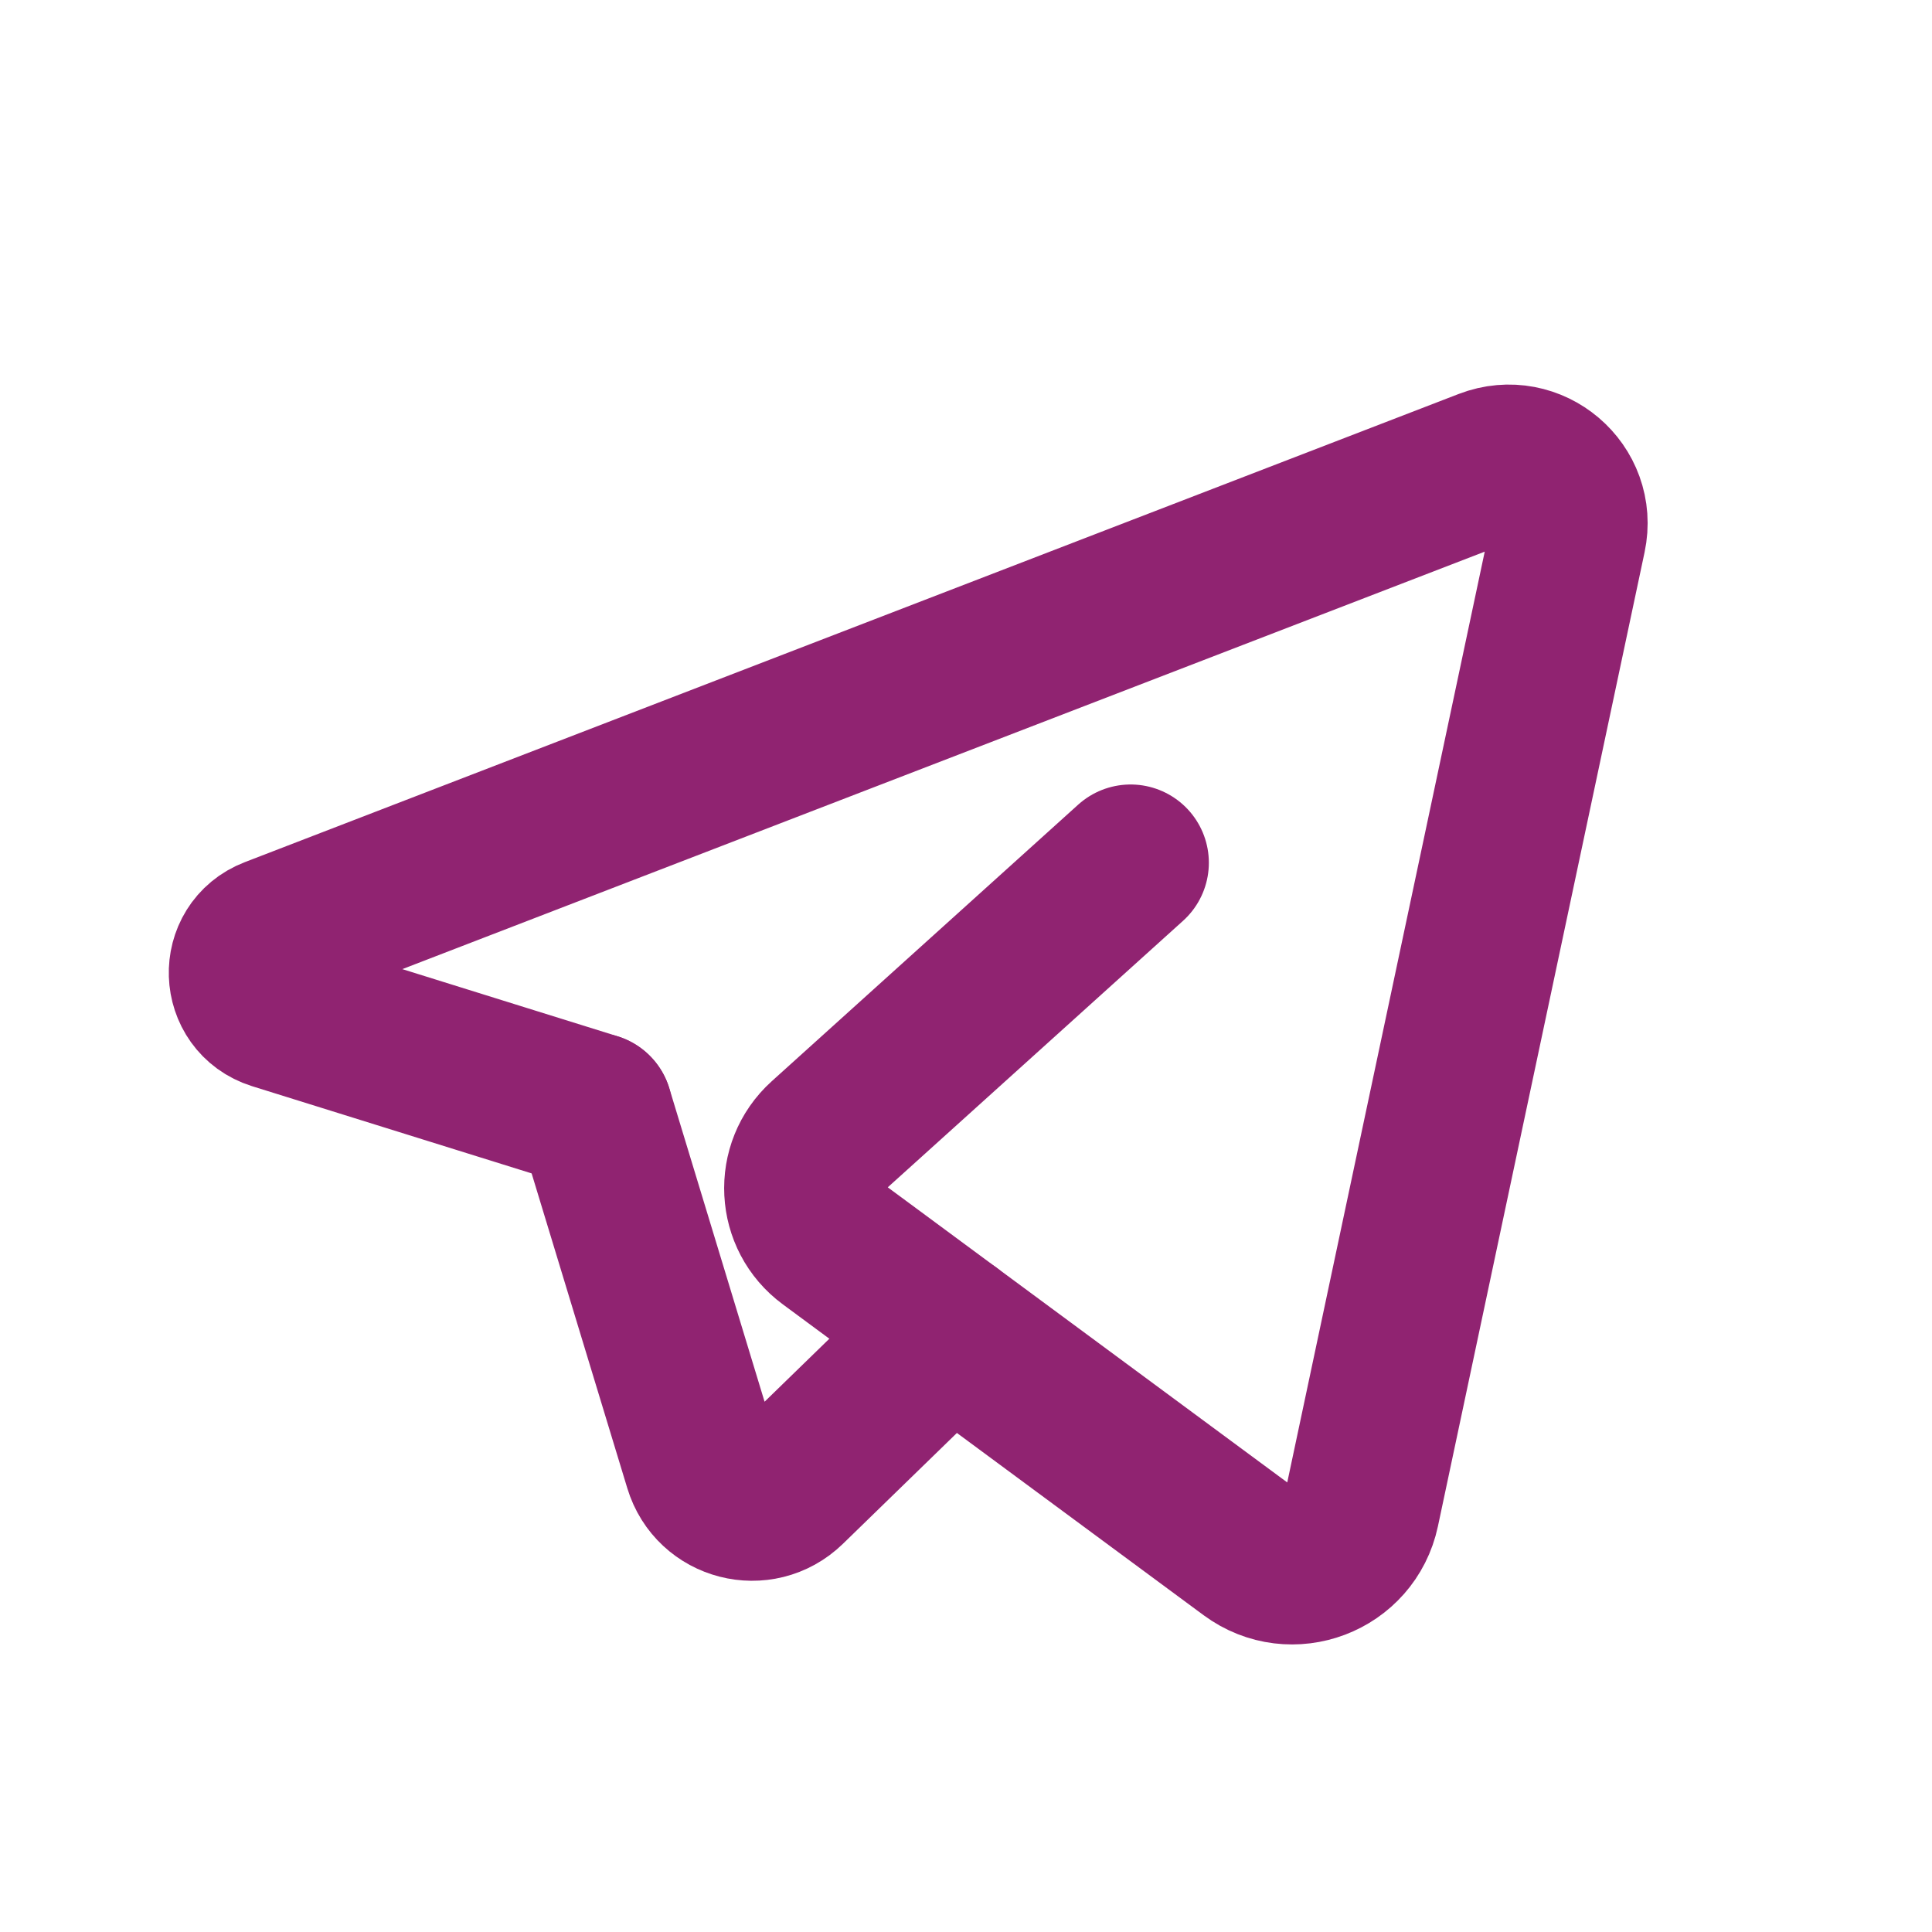
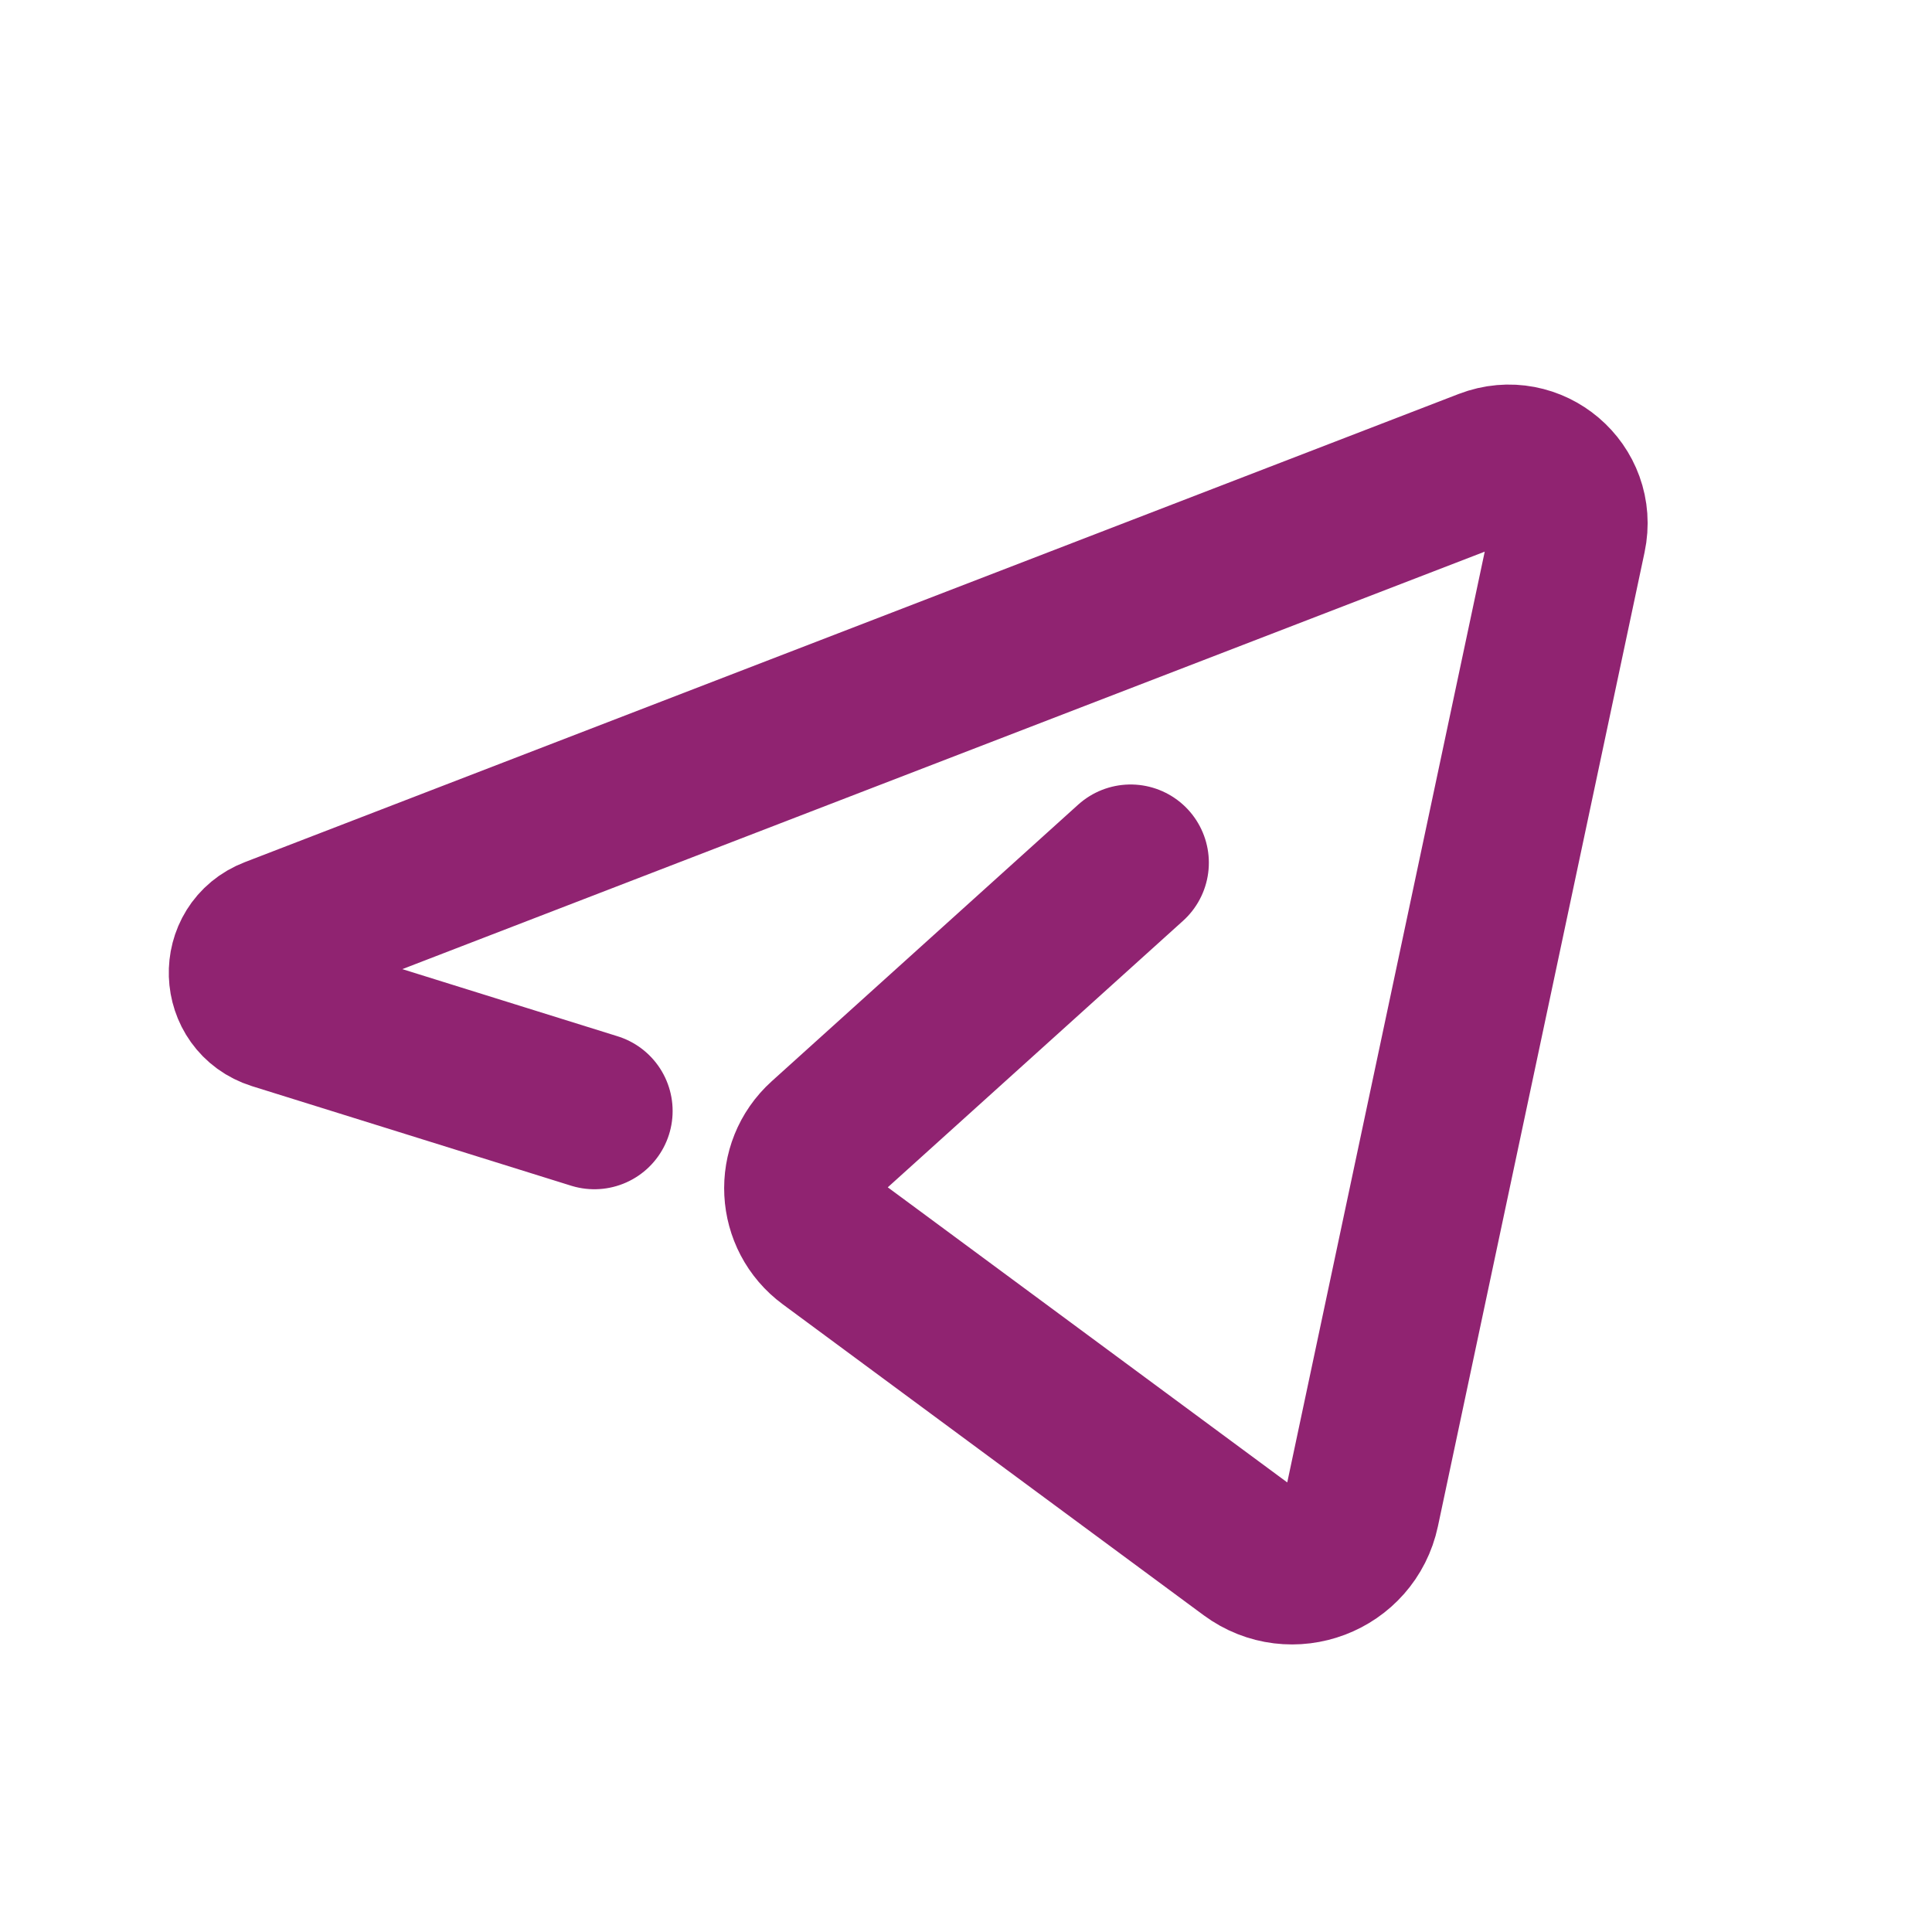
<svg xmlns="http://www.w3.org/2000/svg" width="20" height="20" viewBox="0 0 20 20" fill="none">
-   <path d="M9.834 13.774L8.161 15.401C7.871 15.683 7.386 15.558 7.269 15.171L6.154 11.502" stroke="#902371" stroke-width="1.62" stroke-linecap="round" stroke-linejoin="round" />
  <path d="M11.704 8.931C11.704 8.931 9.607 10.823 8.532 11.794C8.21 12.084 8.237 12.595 8.585 12.851L12.941 16.069C13.37 16.386 13.982 16.154 14.093 15.632L16.232 5.55C16.336 5.062 15.857 4.655 15.392 4.834L2.825 9.681C2.455 9.823 2.473 10.352 2.851 10.471L6.153 11.501" stroke="#902371" stroke-width="1.62" stroke-linecap="round" stroke-linejoin="round" />
</svg>